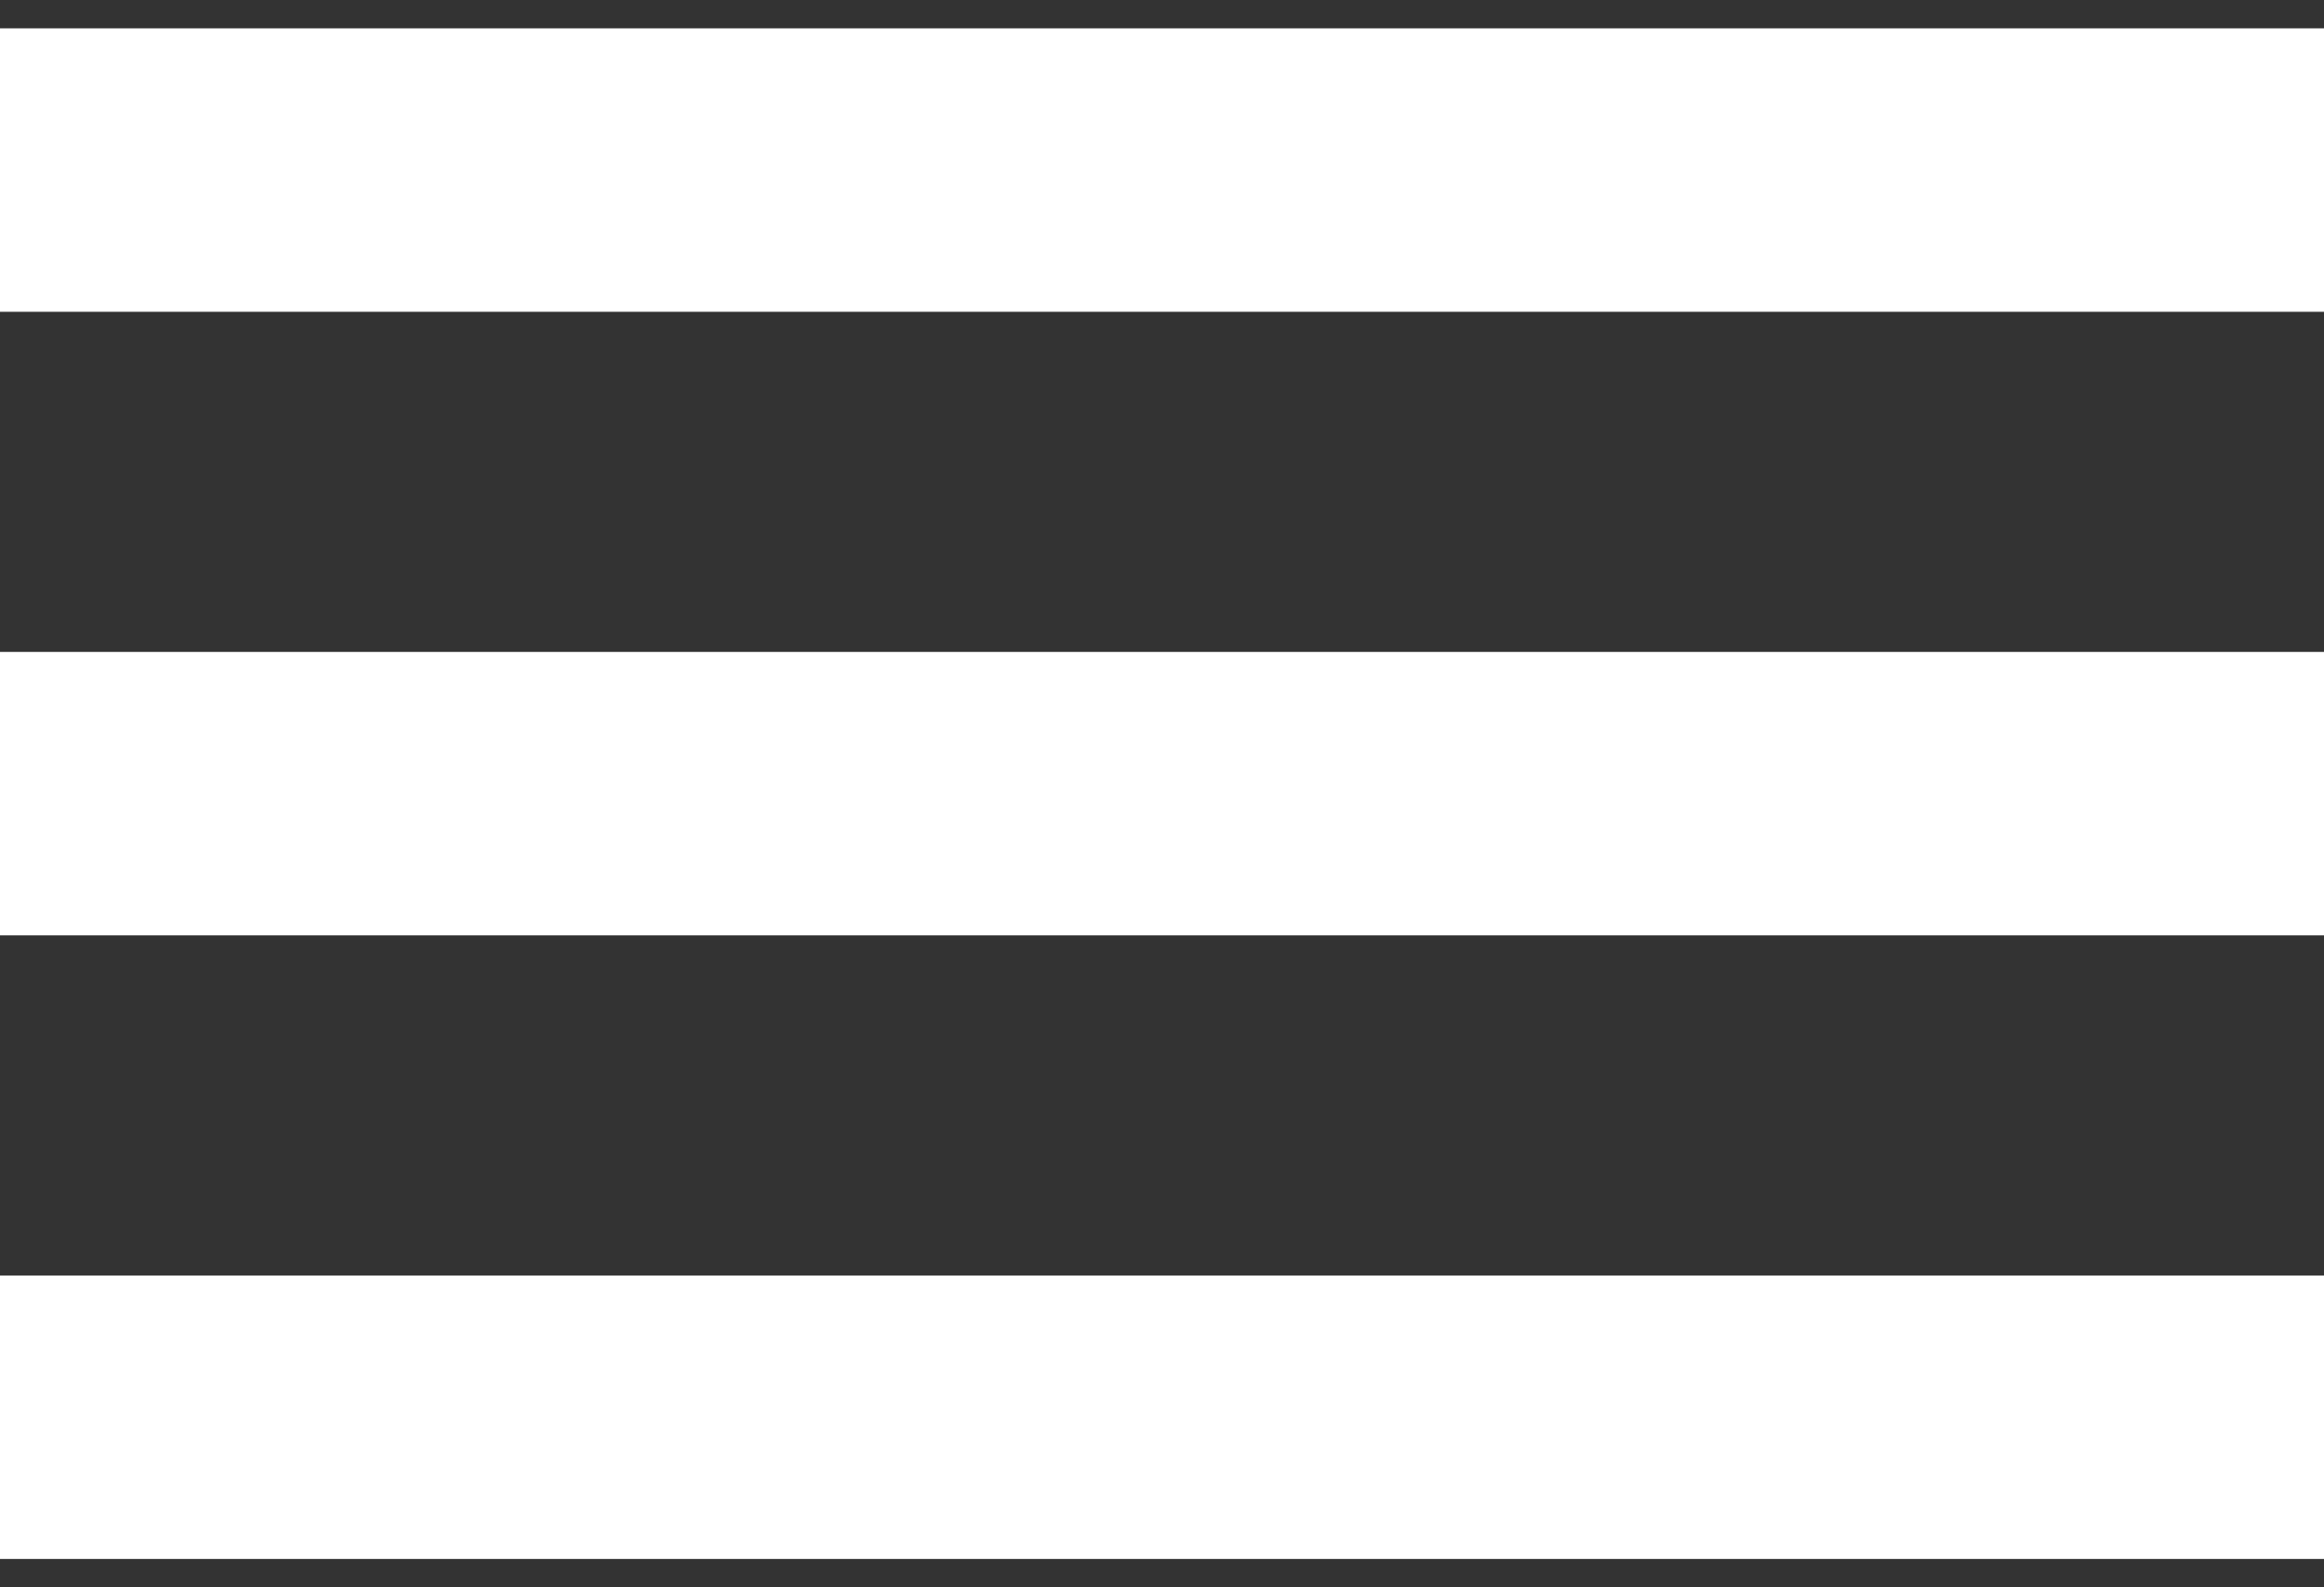
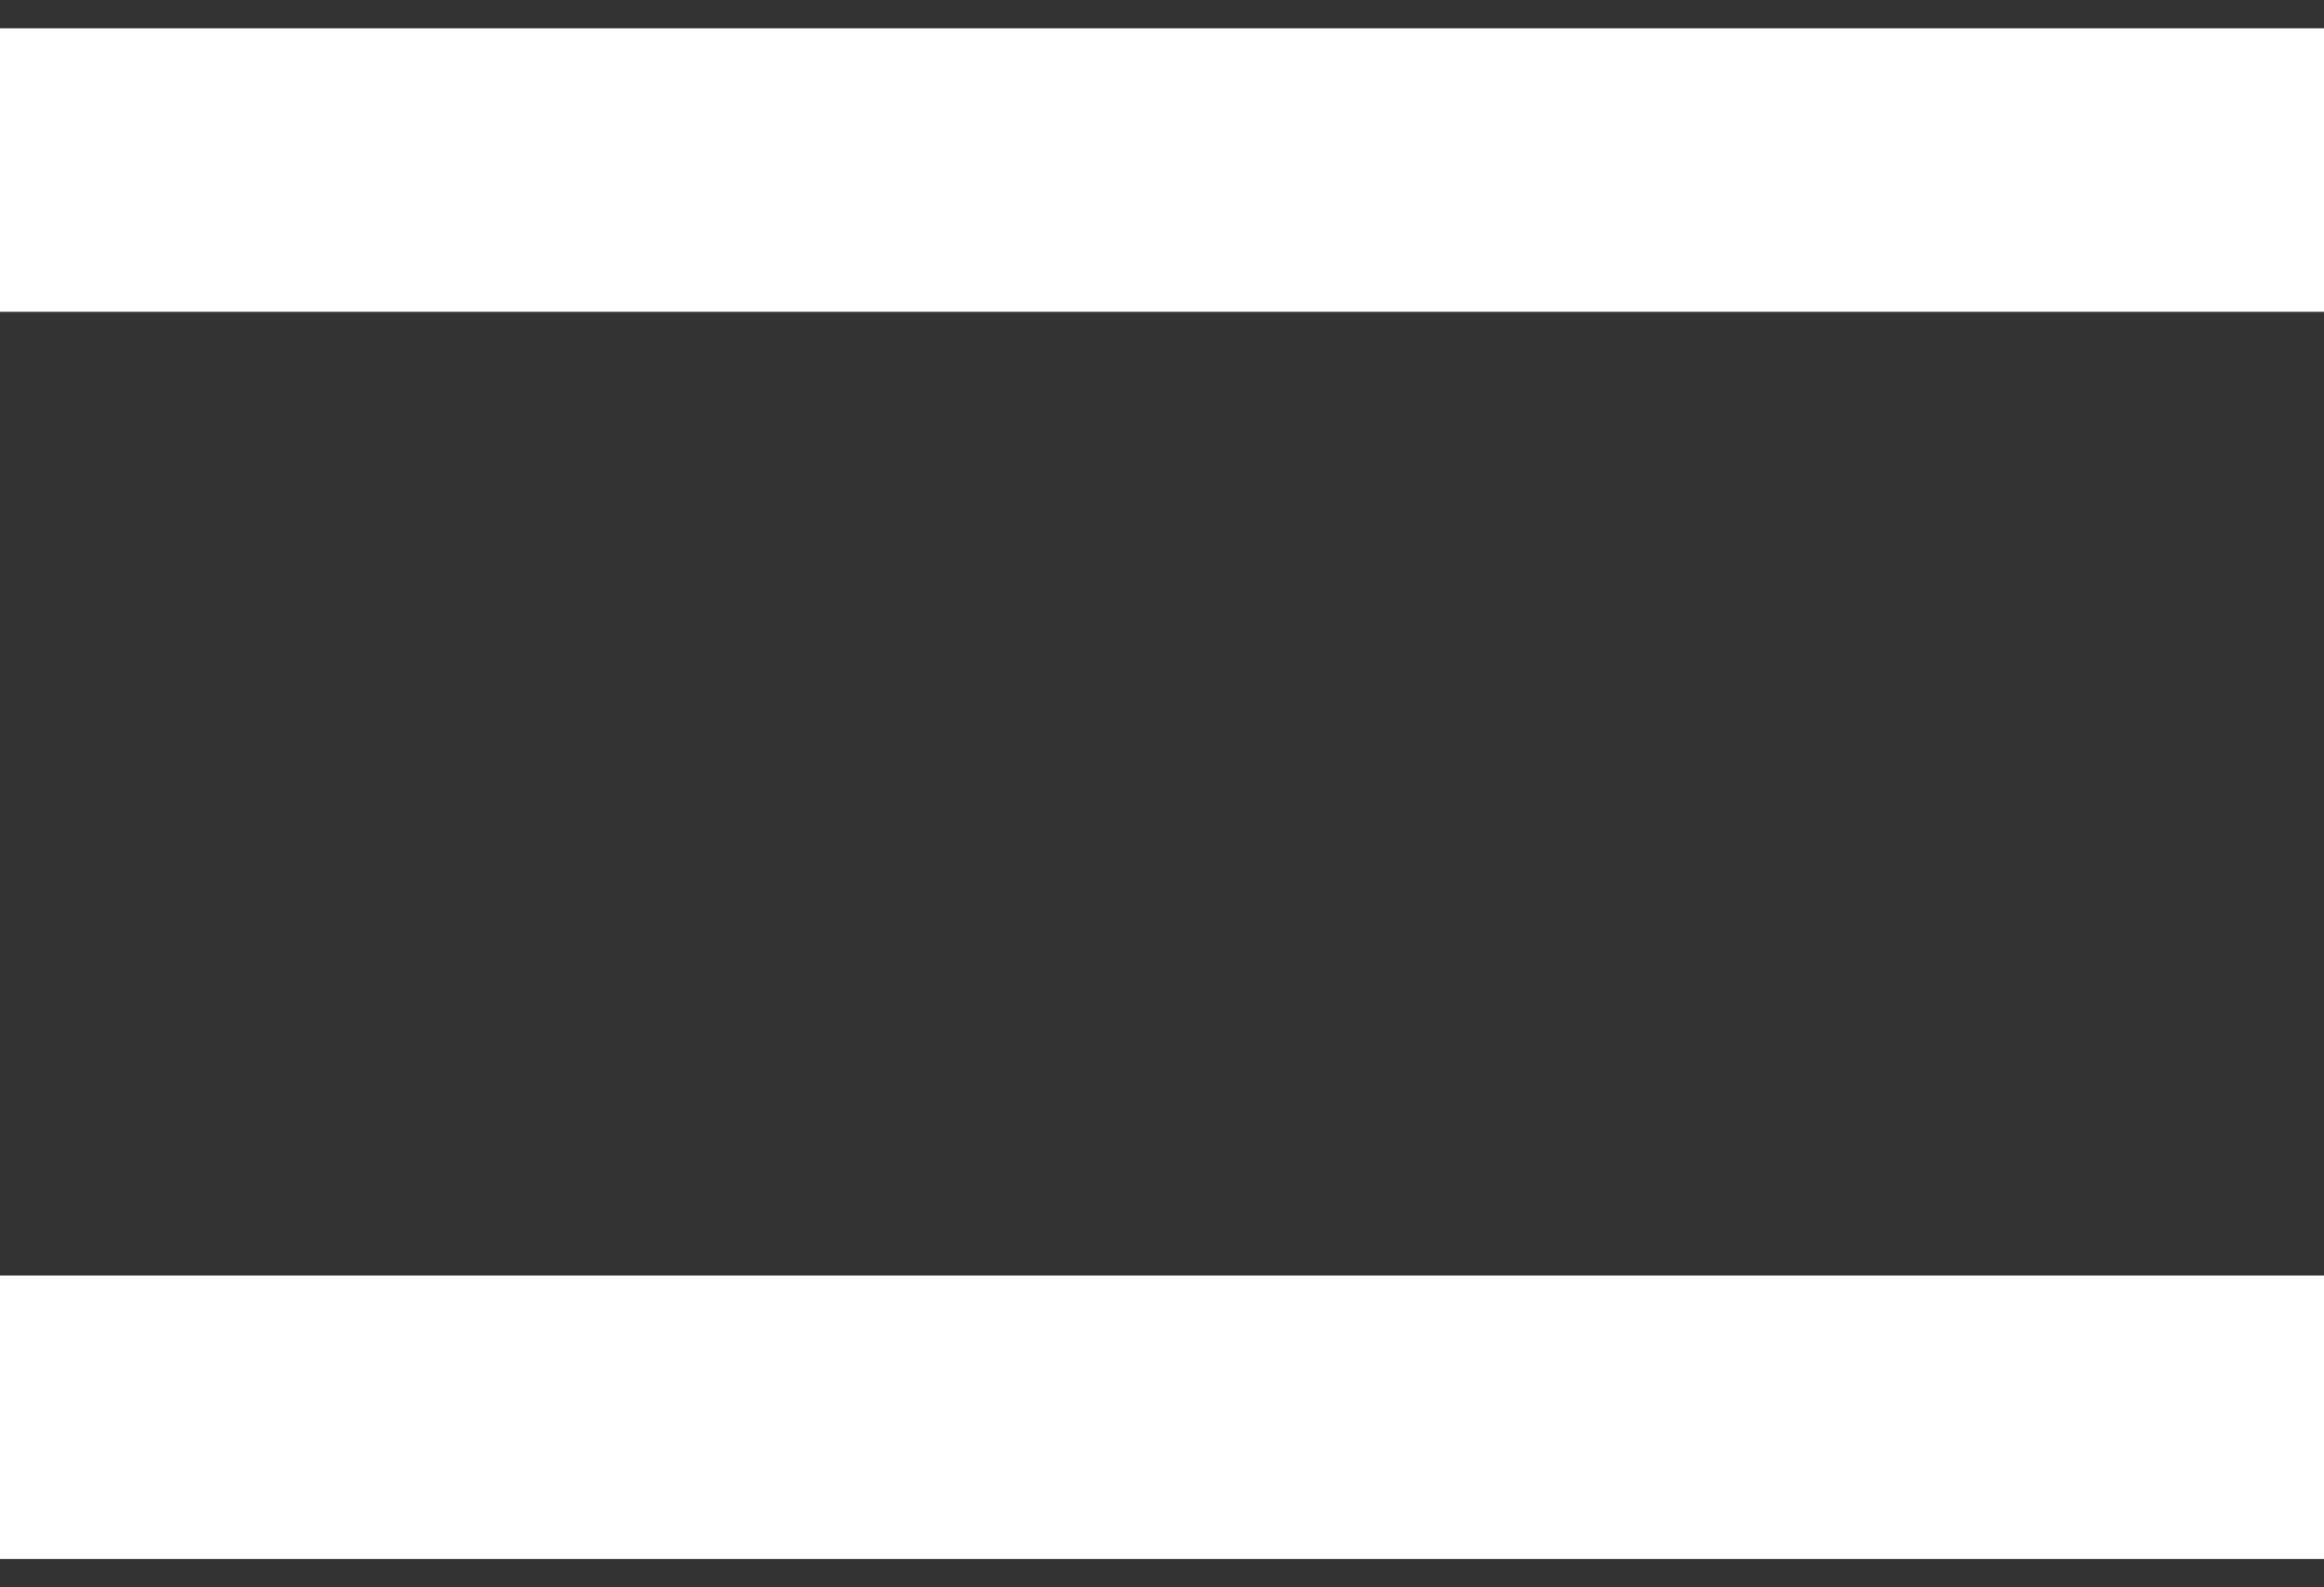
<svg xmlns="http://www.w3.org/2000/svg" width="41" height="28" viewBox="0 0 41 28" fill="none">
  <rect x="0" y="0" width="41" height="28" fill="#333333" stroke="none" />
  <rect y="0.5" width="41" height="5" fill="white" />
-   <rect y="11.5" width="41" height="5" fill="white" />
  <rect y="22.5" width="41" height="5" fill="white" />
</svg>